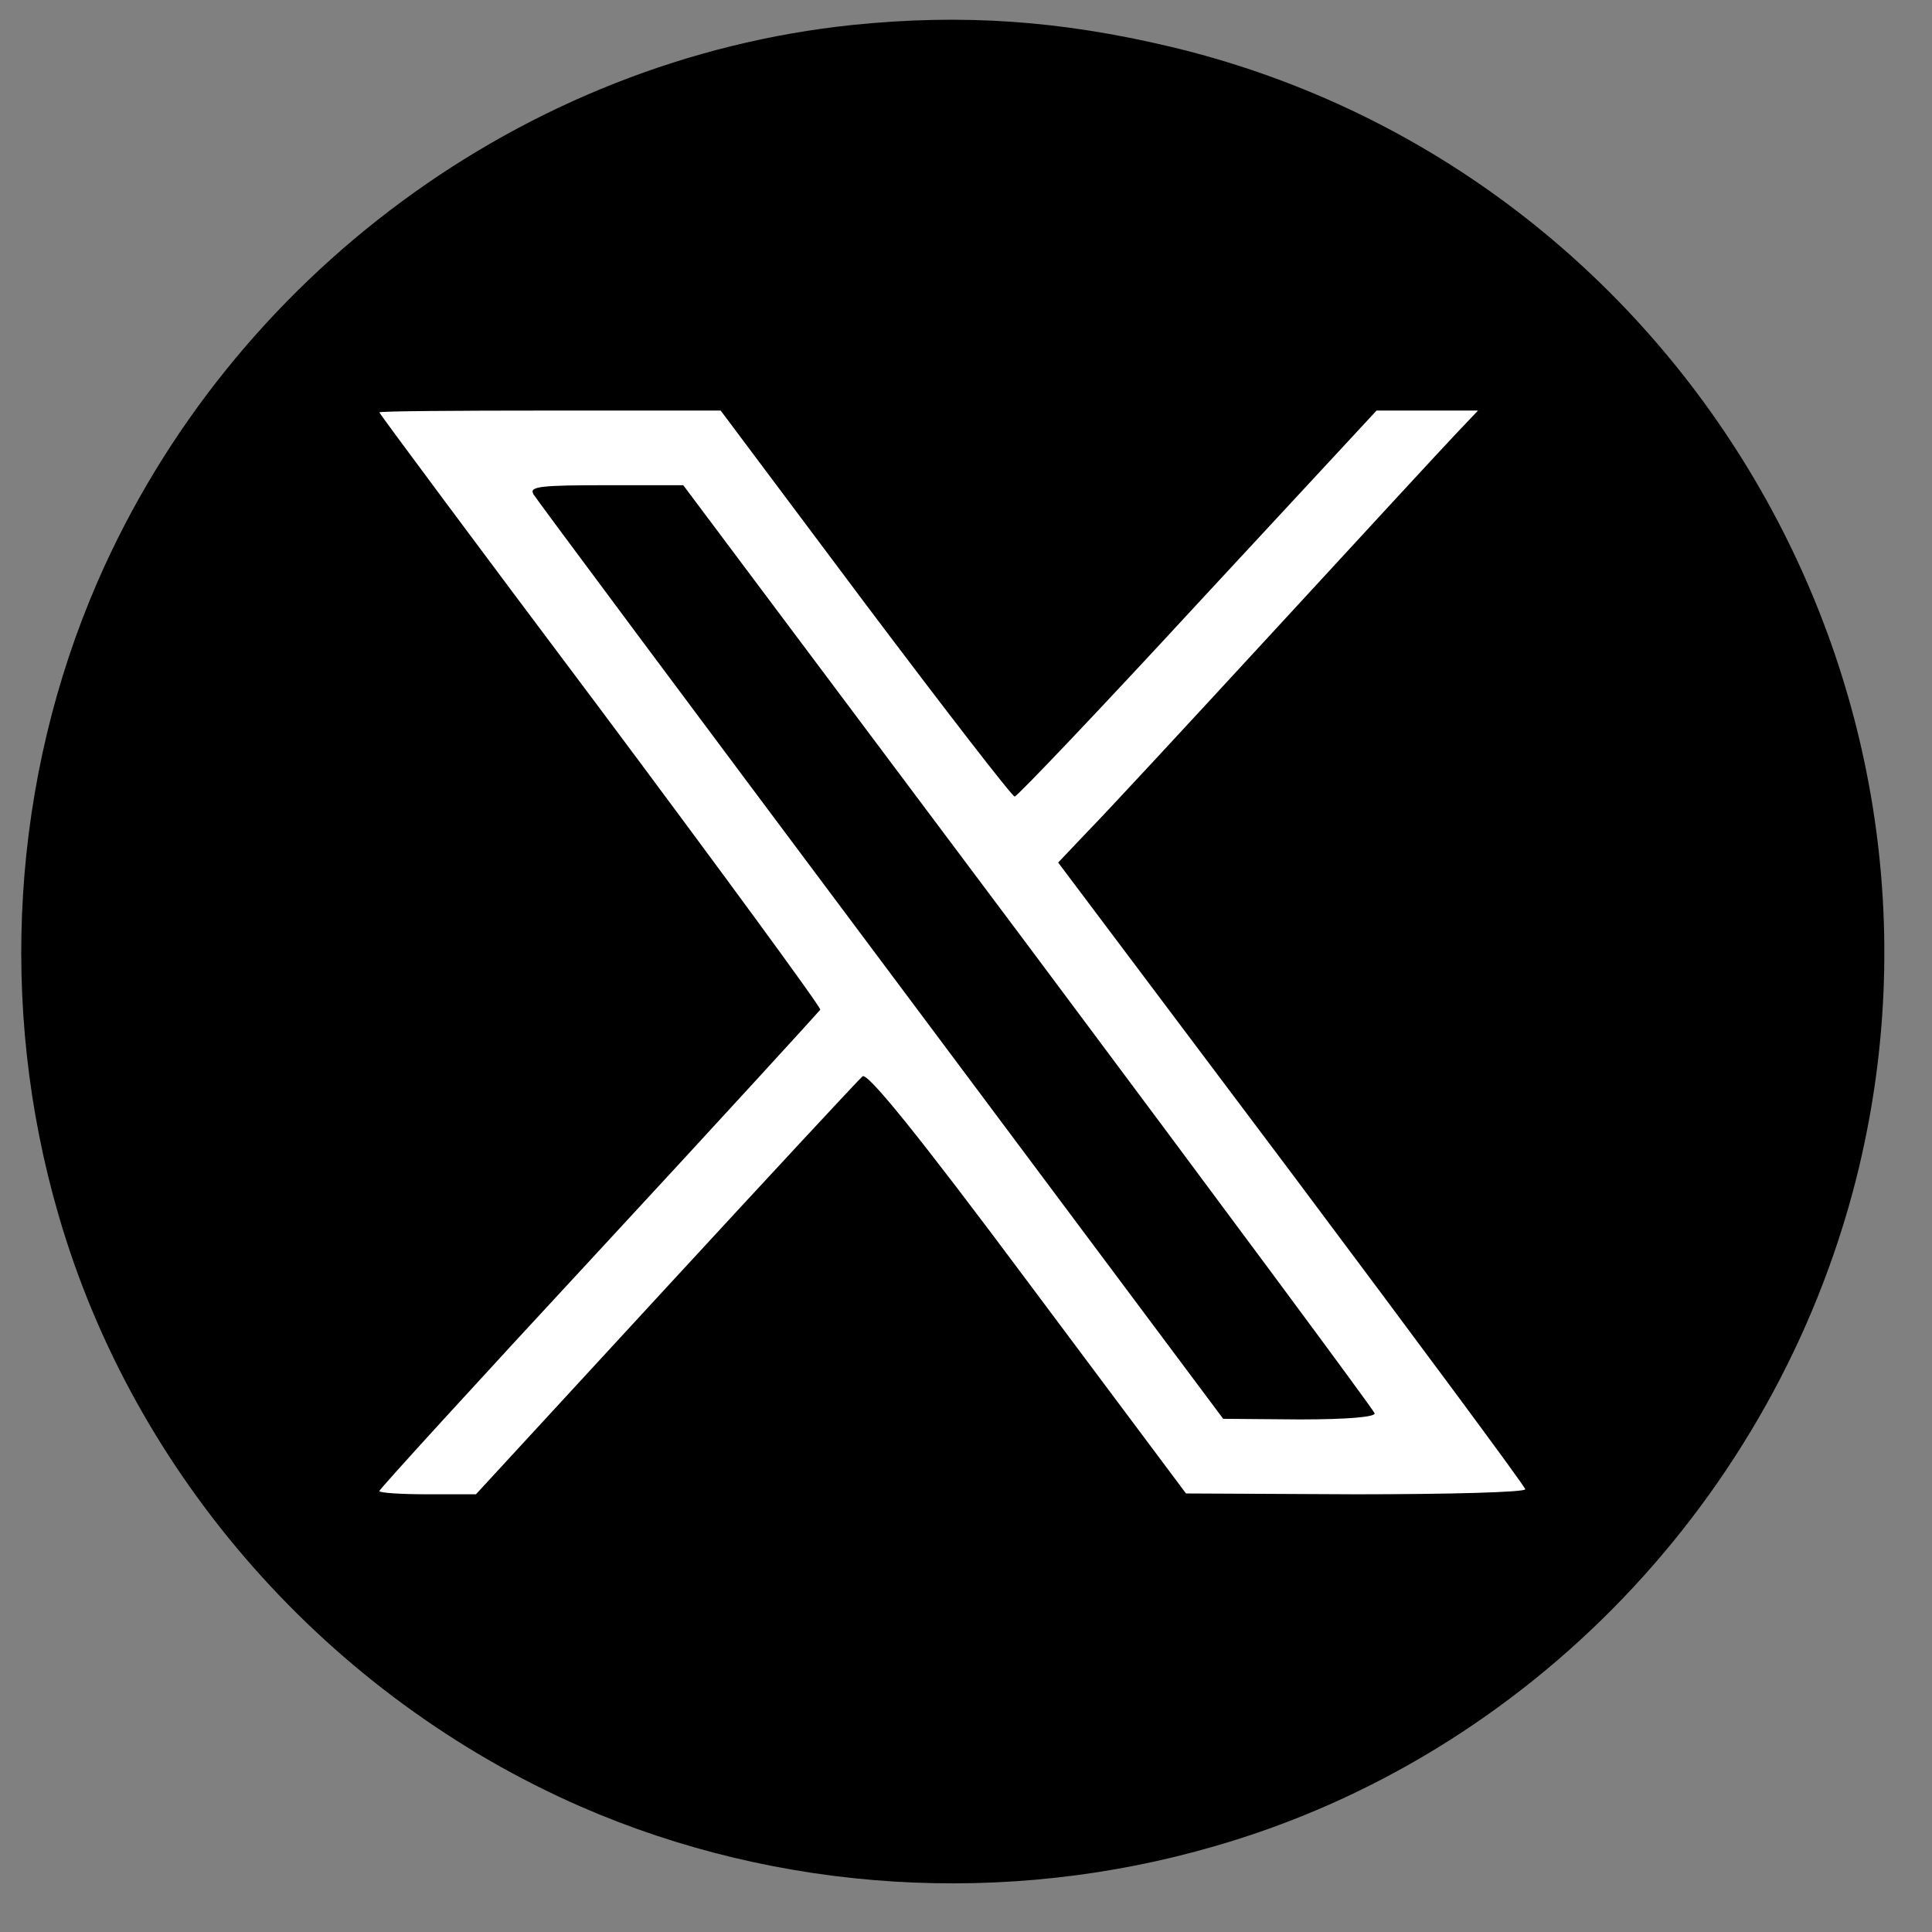
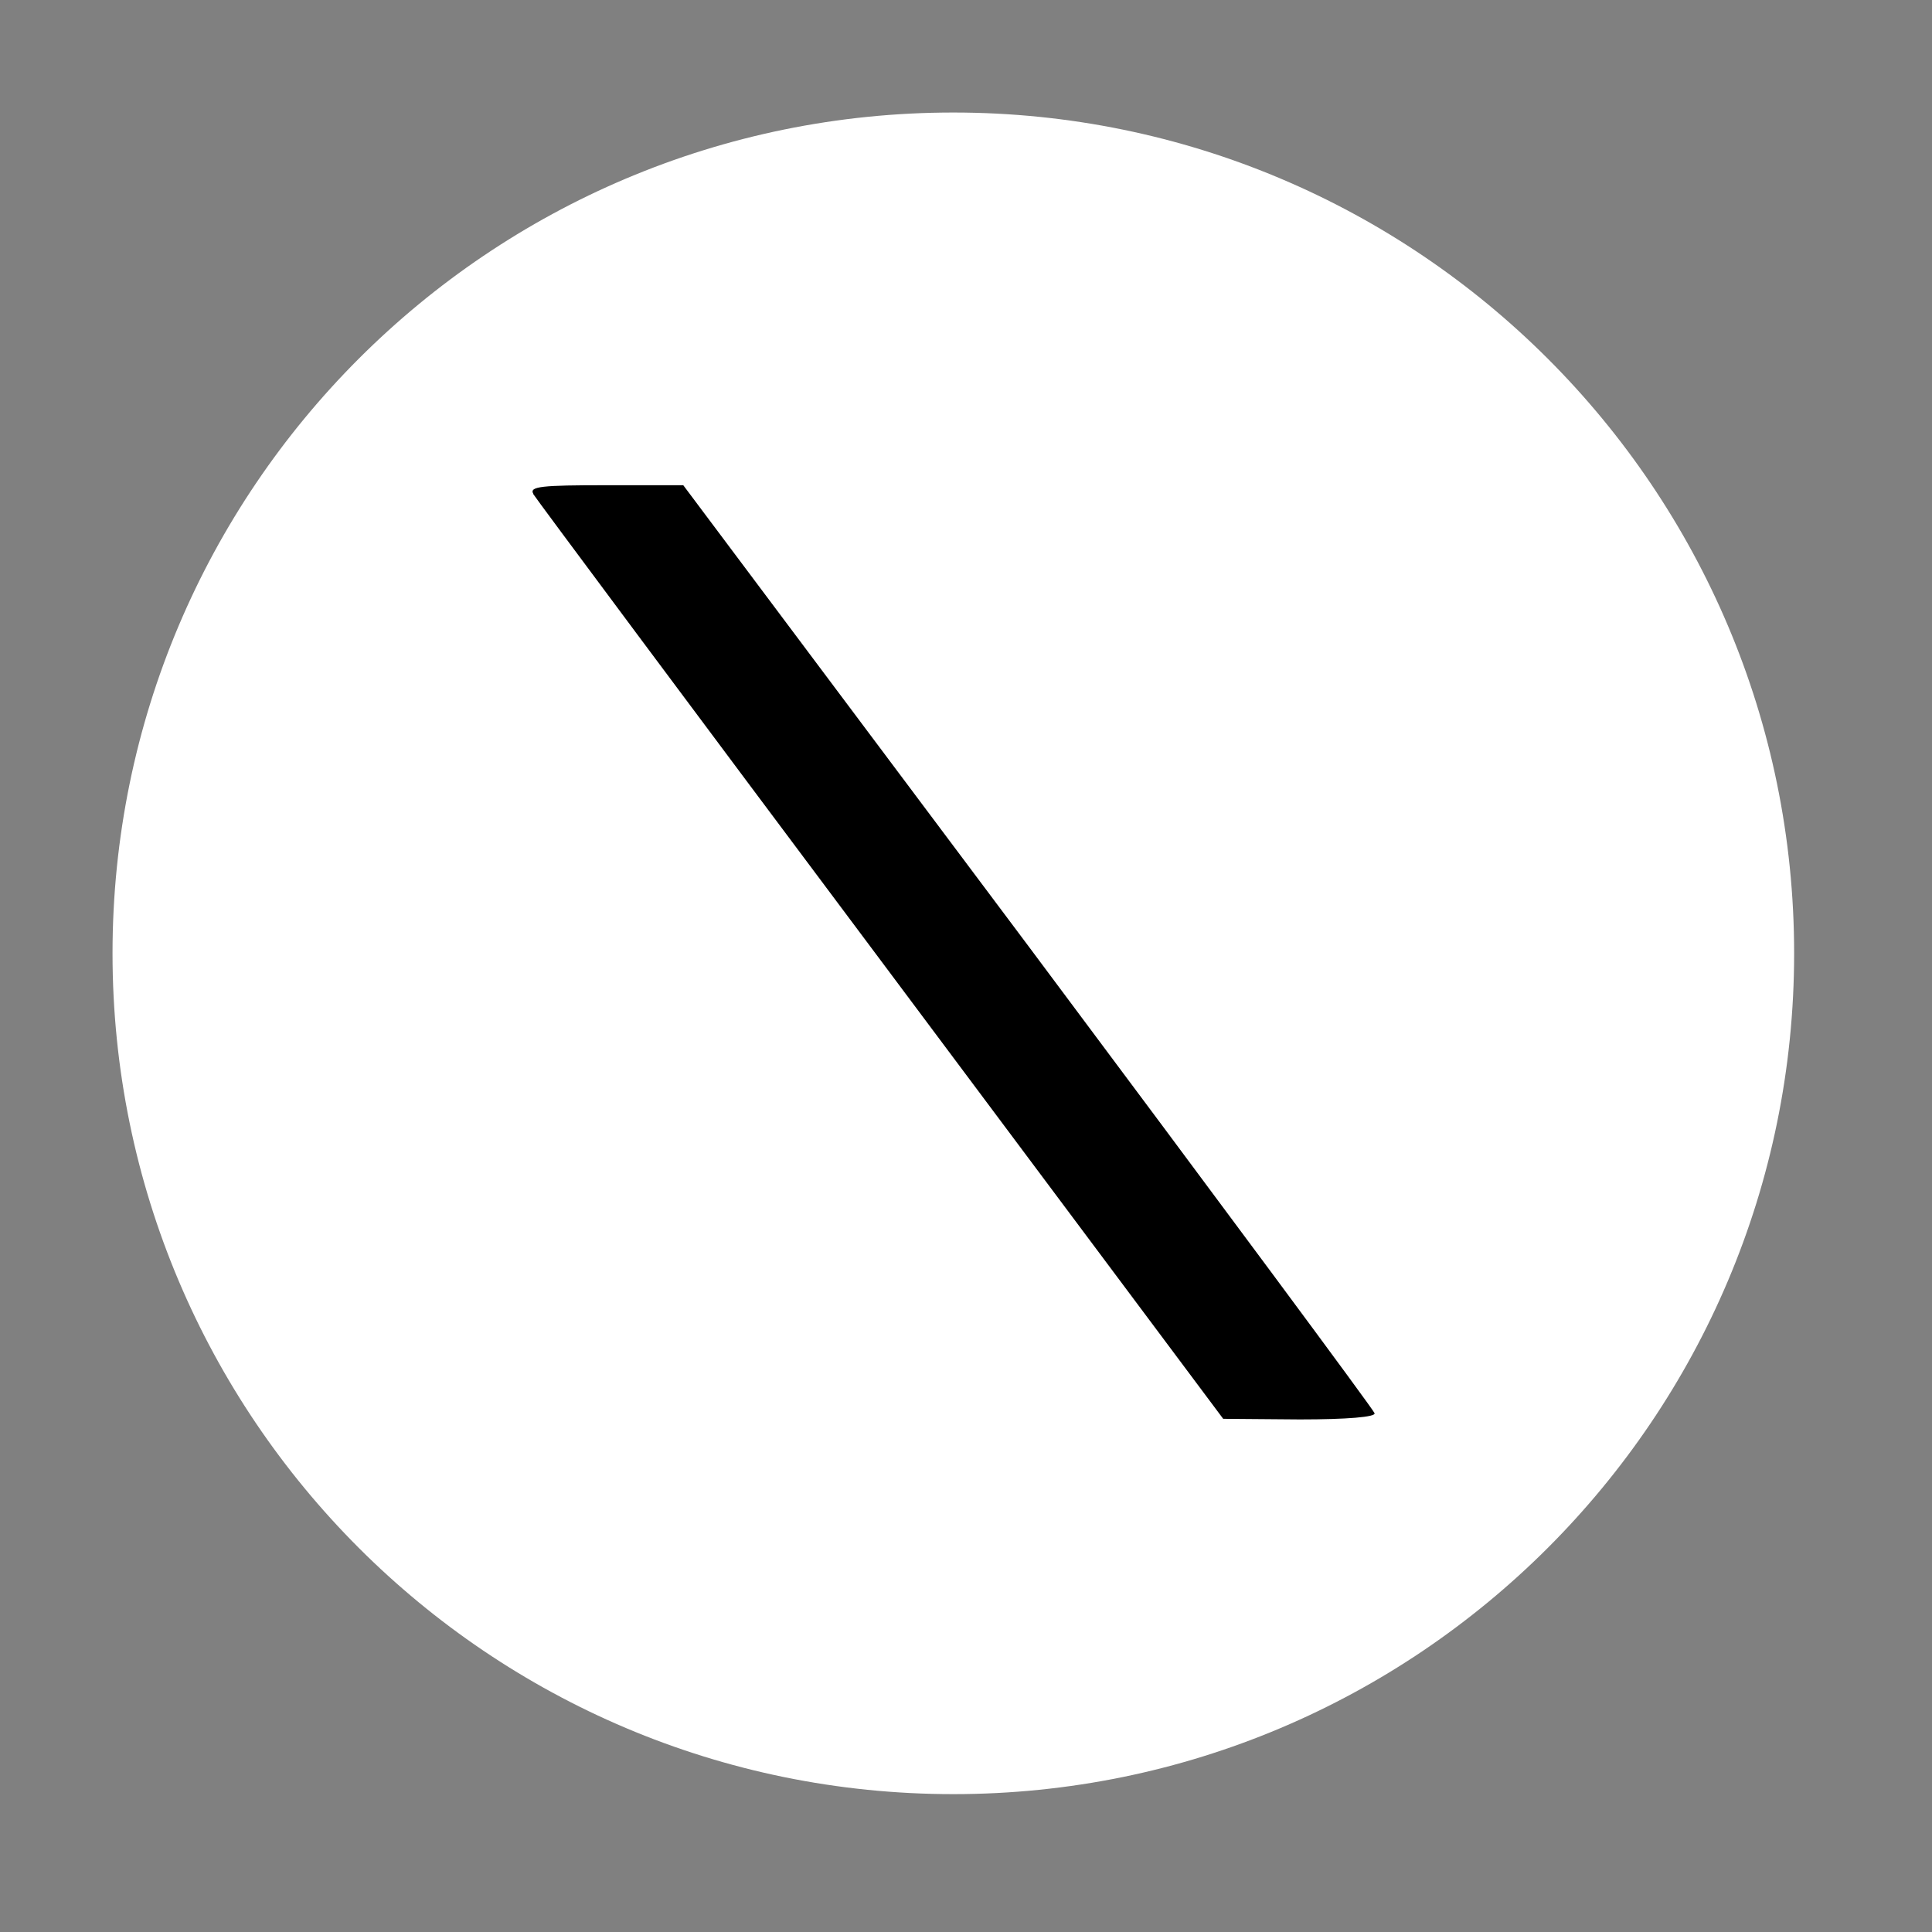
<svg xmlns="http://www.w3.org/2000/svg" width="50" zoomAndPan="magnify" viewBox="0 0 37.5 37.5" height="50" preserveAspectRatio="xMidYMid meet" version="1.0">
  <rect x="0" y="0" width="37.5" height="37.5" fill="#808080" stroke="none" />
  <defs>
    <clipPath id="a2fddad1b1">
      <path d="M 2.184 2.184 L 34.824 2.184 L 34.824 34.824 L 2.184 34.824 Z M 2.184 2.184 " clip-rule="nonzero" />
    </clipPath>
    <clipPath id="f8372ca083">
      <path d="M 18.504 2.184 C 9.488 2.184 2.184 9.488 2.184 18.504 C 2.184 27.516 9.488 34.824 18.504 34.824 C 27.516 34.824 34.824 27.516 34.824 18.504 C 34.824 9.488 27.516 2.184 18.504 2.184 Z M 18.504 2.184 " clip-rule="nonzero" />
    </clipPath>
    <clipPath id="7b092729dc">
-       <path d="M 0.352 0.352 L 36.617 0.352 L 36.617 36.617 L 0.352 36.617 Z M 0.352 0.352 " clip-rule="nonzero" />
-     </clipPath>
+       </clipPath>
  </defs>
  <g clip-path="url(#a2fddad1b1)">
    <g clip-path="url(#f8372ca083)">
      <path fill="#ffffff" d="M 2.184 2.184 L 34.824 2.184 L 34.824 34.824 L 2.184 34.824 Z M 2.184 2.184 " fill-opacity="1" fill-rule="nonzero" />
    </g>
  </g>
  <g clip-path="url(#7b092729dc)">
    <path fill="#000000" d="M 16.551 0.484 C 10.18 1.148 4.488 5.344 1.898 11.281 C 0.23 15.113 -0.047 19.523 1.137 23.586 C 2.602 28.652 6.383 32.93 11.281 35.07 C 15.113 36.738 19.523 37.016 23.586 35.832 C 29.668 34.078 34.453 29.086 36.027 22.887 C 38.48 13.164 32.461 3.227 22.715 0.906 C 20.574 0.398 18.691 0.266 16.551 0.484 Z M 16.793 11.715 C 18.34 13.77 19.645 15.461 19.695 15.461 C 19.742 15.461 21.352 13.77 23.246 11.715 L 26.719 7.969 L 28.688 7.969 L 28.266 8.414 C 28.023 8.668 26.453 10.371 24.77 12.199 C 23.09 14.023 21.445 15.801 21.121 16.129 L 20.539 16.742 L 25.074 22.777 C 27.562 26.102 29.605 28.855 29.605 28.906 C 29.605 28.965 28.121 29.004 26.316 29.004 L 23.02 28.988 L 19.949 24.879 C 17.832 22.039 16.84 20.816 16.742 20.891 C 16.672 20.949 14.953 22.801 12.926 25 L 9.238 29.004 L 8.305 29.004 C 7.785 29.004 7.363 28.977 7.363 28.941 C 7.363 28.906 9.285 26.801 11.629 24.273 C 13.965 21.75 15.898 19.633 15.922 19.598 C 15.934 19.547 14.012 16.926 11.656 13.77 C 9.297 10.629 7.363 8.027 7.363 8.004 C 7.363 7.98 8.848 7.969 10.676 7.969 L 13.988 7.969 Z M 16.793 11.715 " fill-opacity="1" fill-rule="nonzero" />
  </g>
  <path fill="#000000" d="M 10.348 9.586 C 10.398 9.672 13.441 13.758 17.094 18.641 L 23.742 27.539 L 25.23 27.551 C 26.148 27.551 26.707 27.504 26.68 27.43 C 26.668 27.371 23.637 23.285 19.961 18.363 L 13.262 9.418 L 11.762 9.418 C 10.52 9.418 10.266 9.441 10.352 9.586 Z M 10.348 9.586 " fill-opacity="1" fill-rule="nonzero" />
</svg>